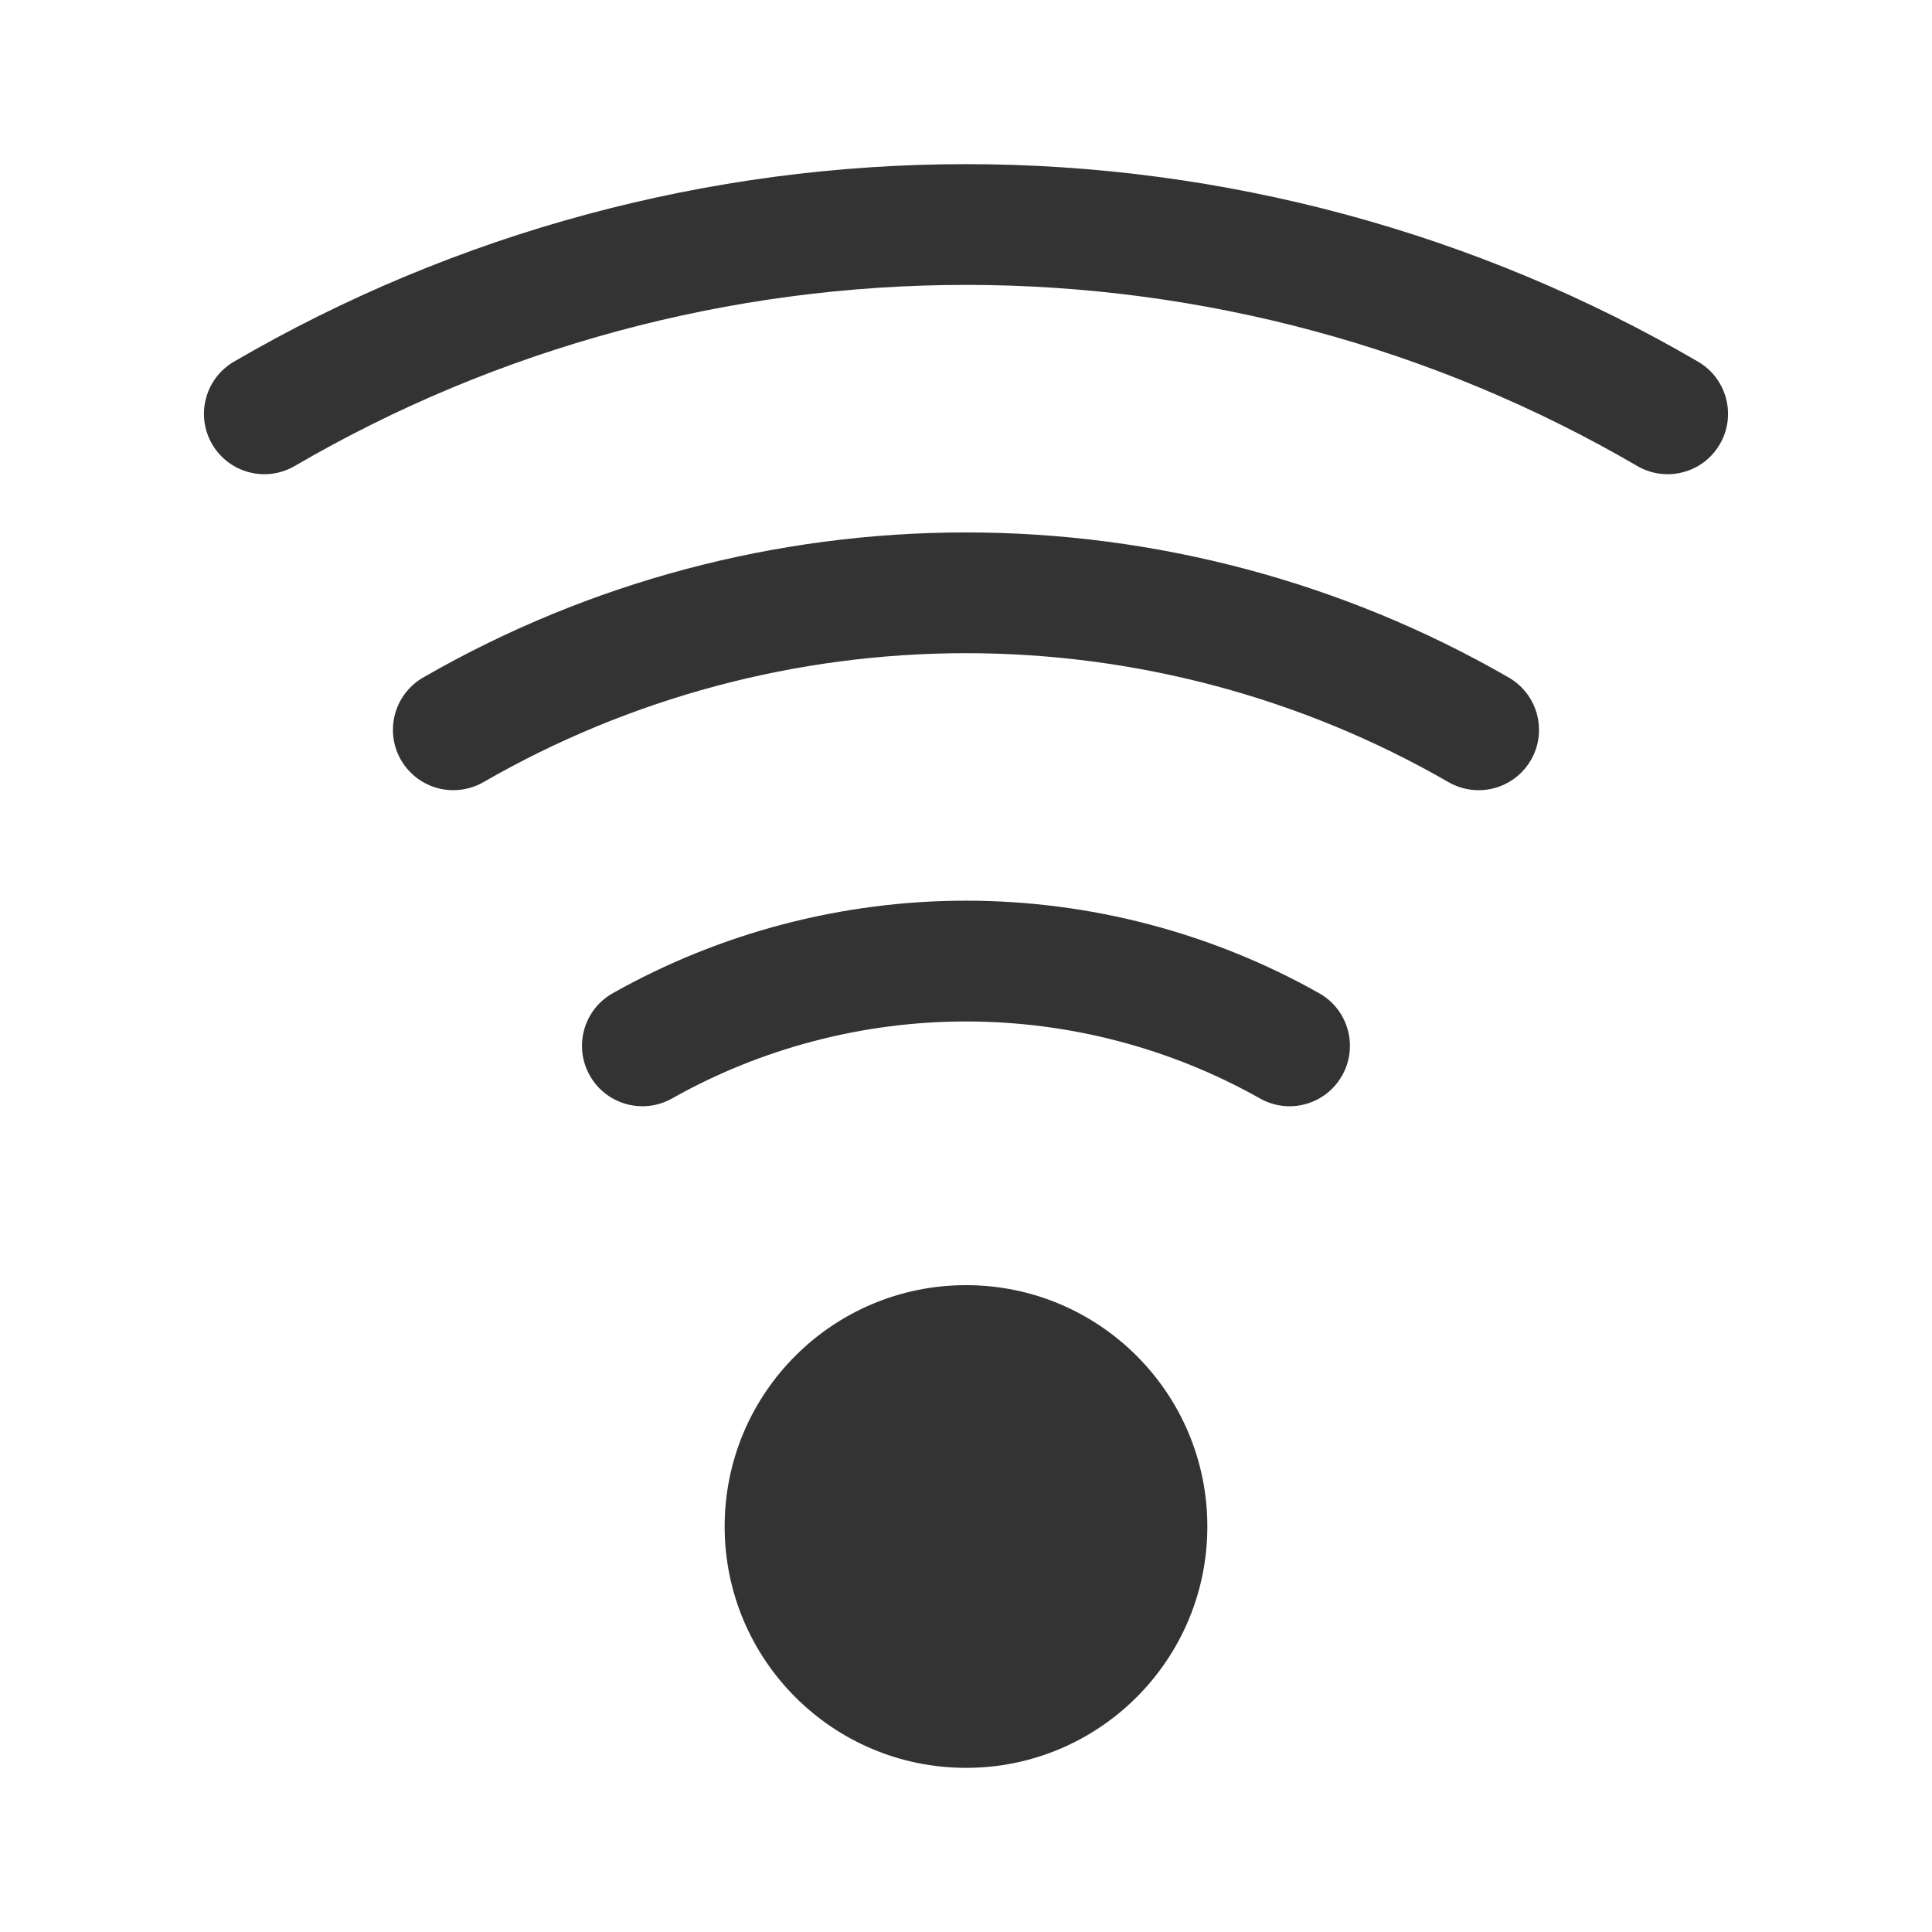
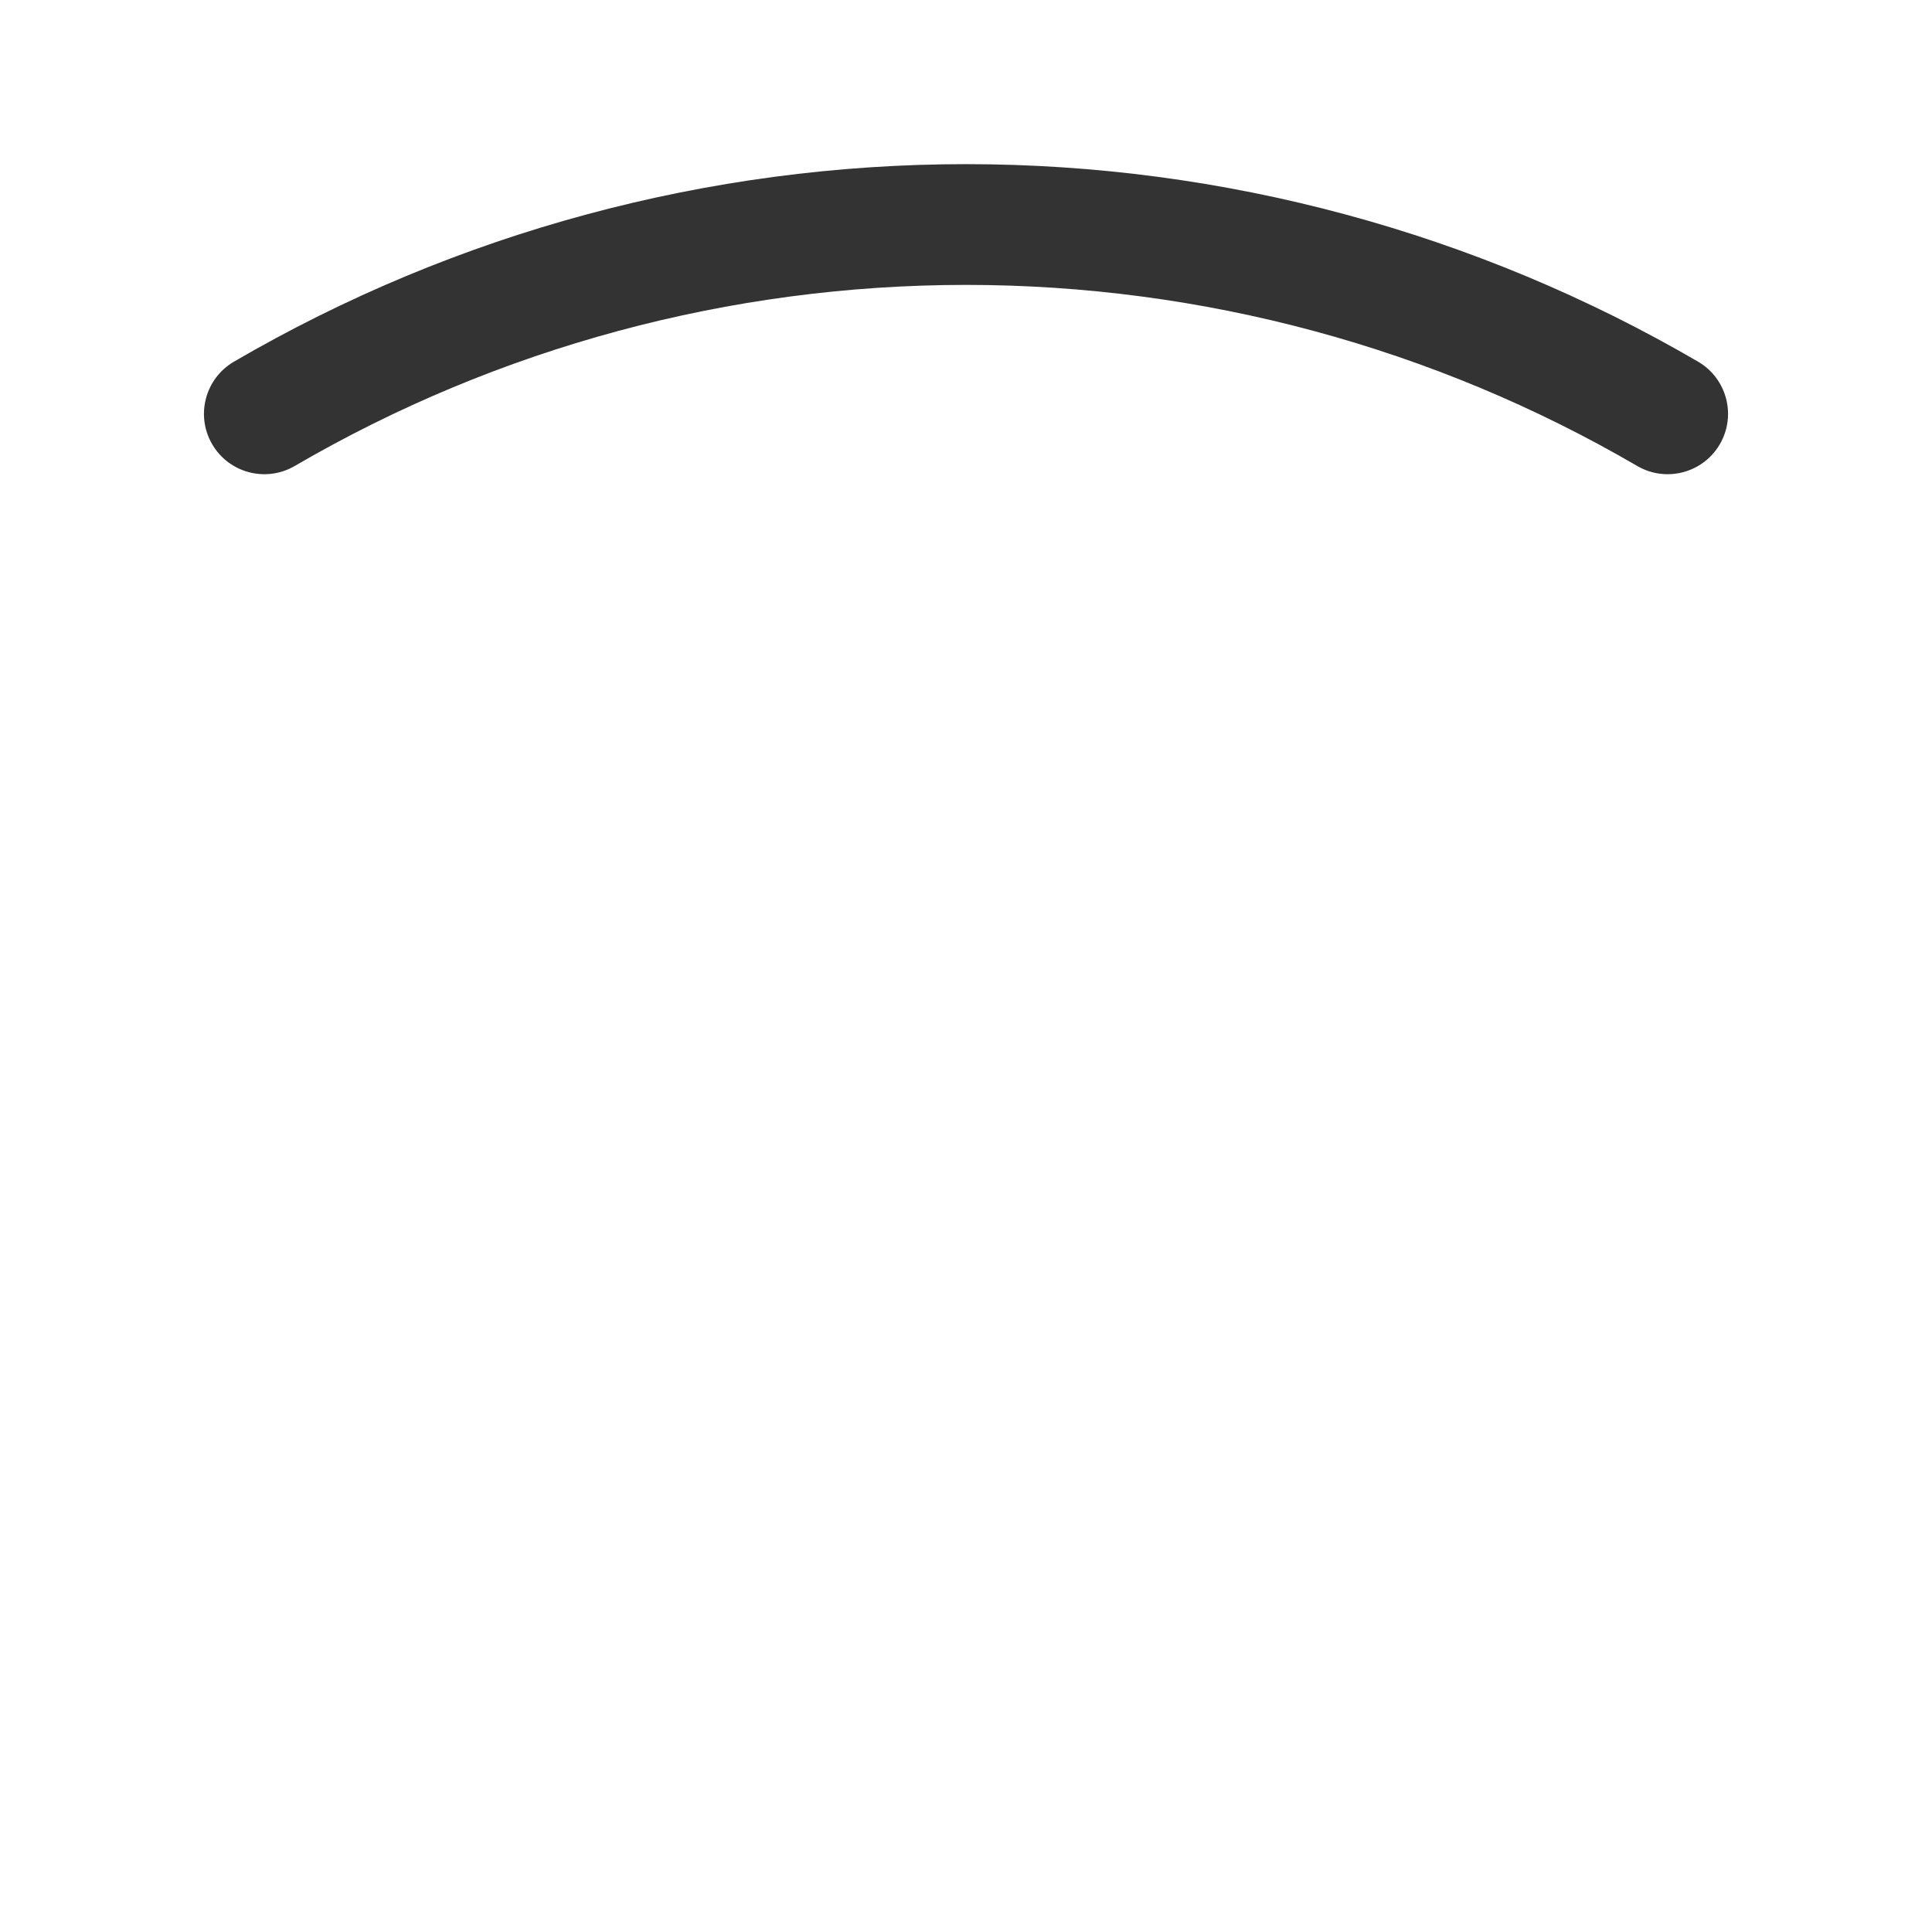
<svg xmlns="http://www.w3.org/2000/svg" width="800px" height="800px" viewBox="0 0 512 512" version="1.1" xml:space="preserve">
  <style type="text/css">
	.st0{fill:#333333;}
	.st1{fill:none;stroke:#333333;stroke-width:32;stroke-linecap:round;stroke-linejoin:round;stroke-miterlimit:10;}
</style>
  <g id="Layer_1" />
  <g id="Layer_2">
    <g>
      <g>
        <path class="st0" d="M441.93,125.67c-2.74,0-5.51-0.7-8.05-2.18C380.06,92.09,318.54,75.5,256,75.5S131.94,92.09,78.11,123.49     c-7.63,4.45-17.43,1.87-21.88-5.76c-4.45-7.63-1.87-17.43,5.76-21.88C120.71,61.6,187.8,43.5,256,43.5s135.29,18.1,194.01,52.35     c7.63,4.45,10.21,14.25,5.76,21.88C452.8,122.83,447.44,125.67,441.93,125.67z" />
      </g>
    </g>
    <g>
      <g>
-         <path class="st0" d="M391.86,209.41c-2.81,0-5.58-0.74-8.01-2.14c-38.76-22.36-82.97-34.17-127.86-34.17     s-89.1,11.82-127.86,34.17c-2.43,1.4-5.19,2.14-7.99,2.14c-8.84,0-16.01-7.16-16.01-16c0-6.12,3.43-11.43,8.47-14.12     c43.5-24.99,93.07-38.19,143.39-38.19c50.37,0,100,13.23,143.54,38.28c4.96,2.72,8.32,7.99,8.32,14.04     C407.86,202.24,400.7,209.41,391.86,209.41z" />
-       </g>
+         </g>
    </g>
    <g>
      <g>
-         <path class="st0" d="M341.74,293.17c-2.66,0-5.36-0.67-7.84-2.07c-23.67-13.35-50.61-20.4-77.9-20.4s-54.22,7.06-77.9,20.4     c-7.7,4.34-17.46,1.62-21.8-6.08c-4.34-7.7-1.62-17.46,6.08-21.8c28.46-16.05,60.83-24.53,93.61-24.53s65.15,8.48,93.61,24.53     c7.7,4.34,10.42,14.1,6.08,21.8C352.75,290.24,347.33,293.17,341.74,293.17z" />
-       </g>
+         </g>
    </g>
    <g>
-       <circle class="st0" cx="256" cy="404.54" r="63.96" />
-     </g>
+       </g>
  </g>
</svg>